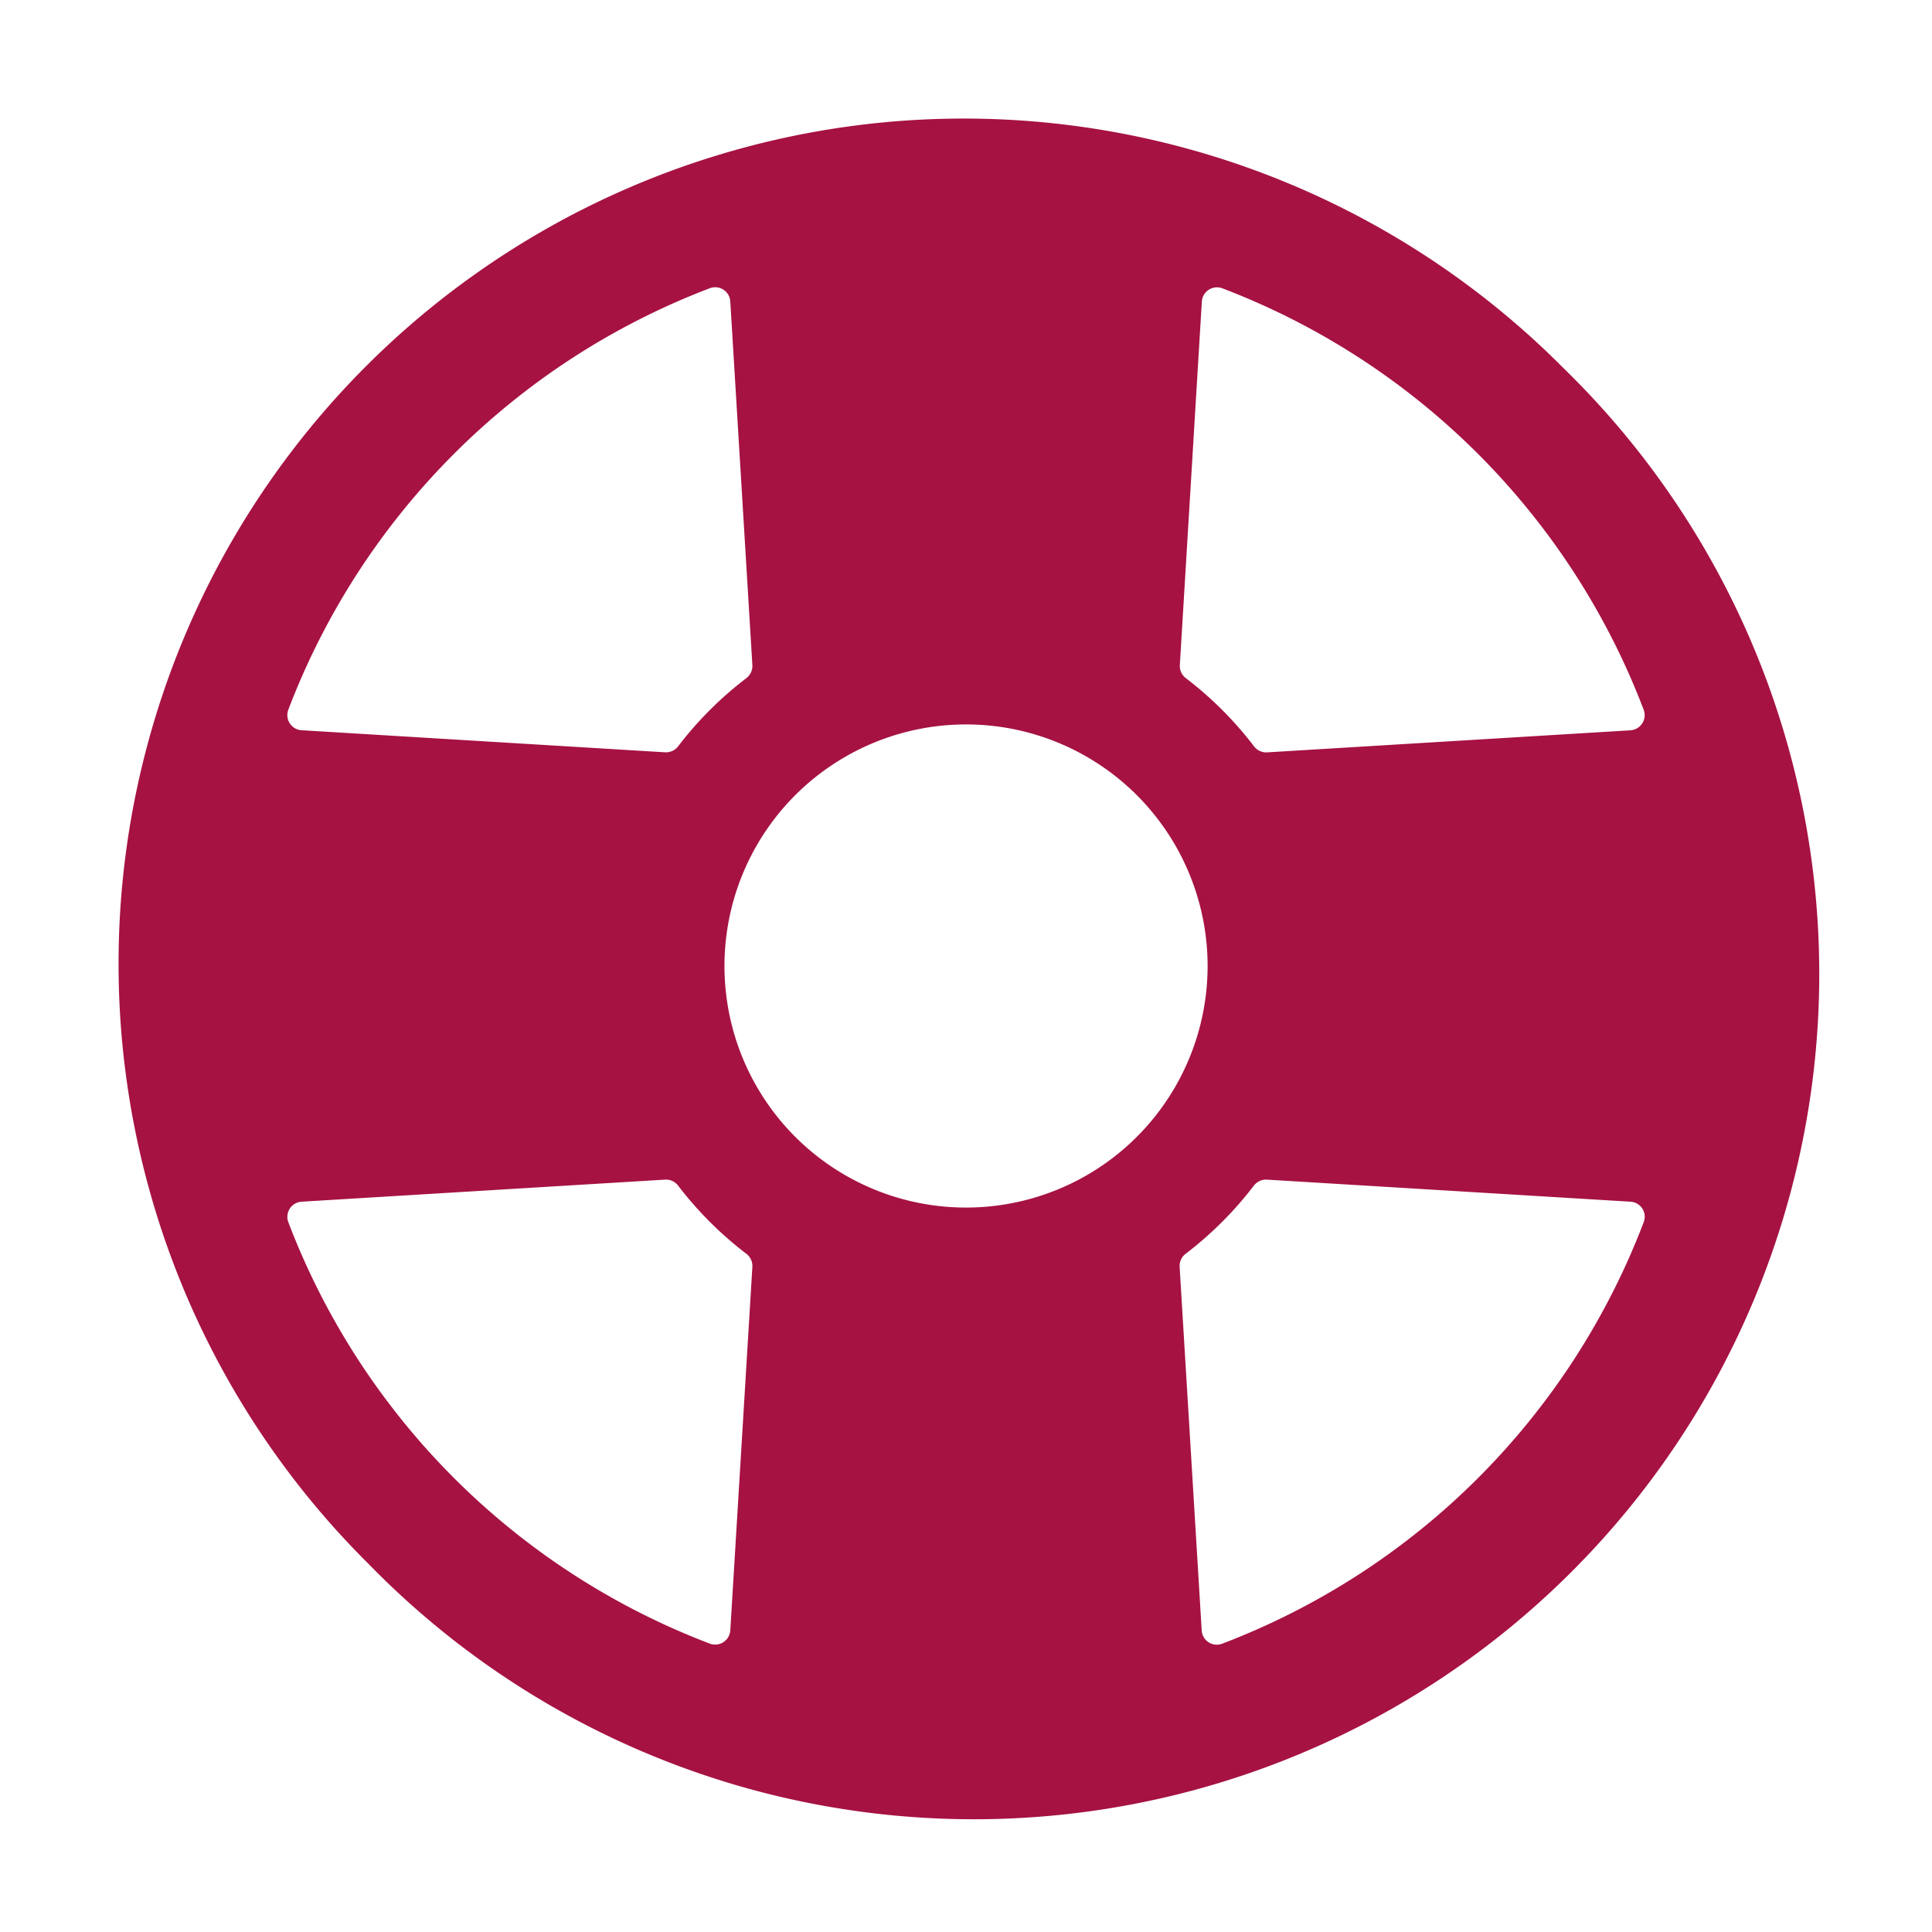
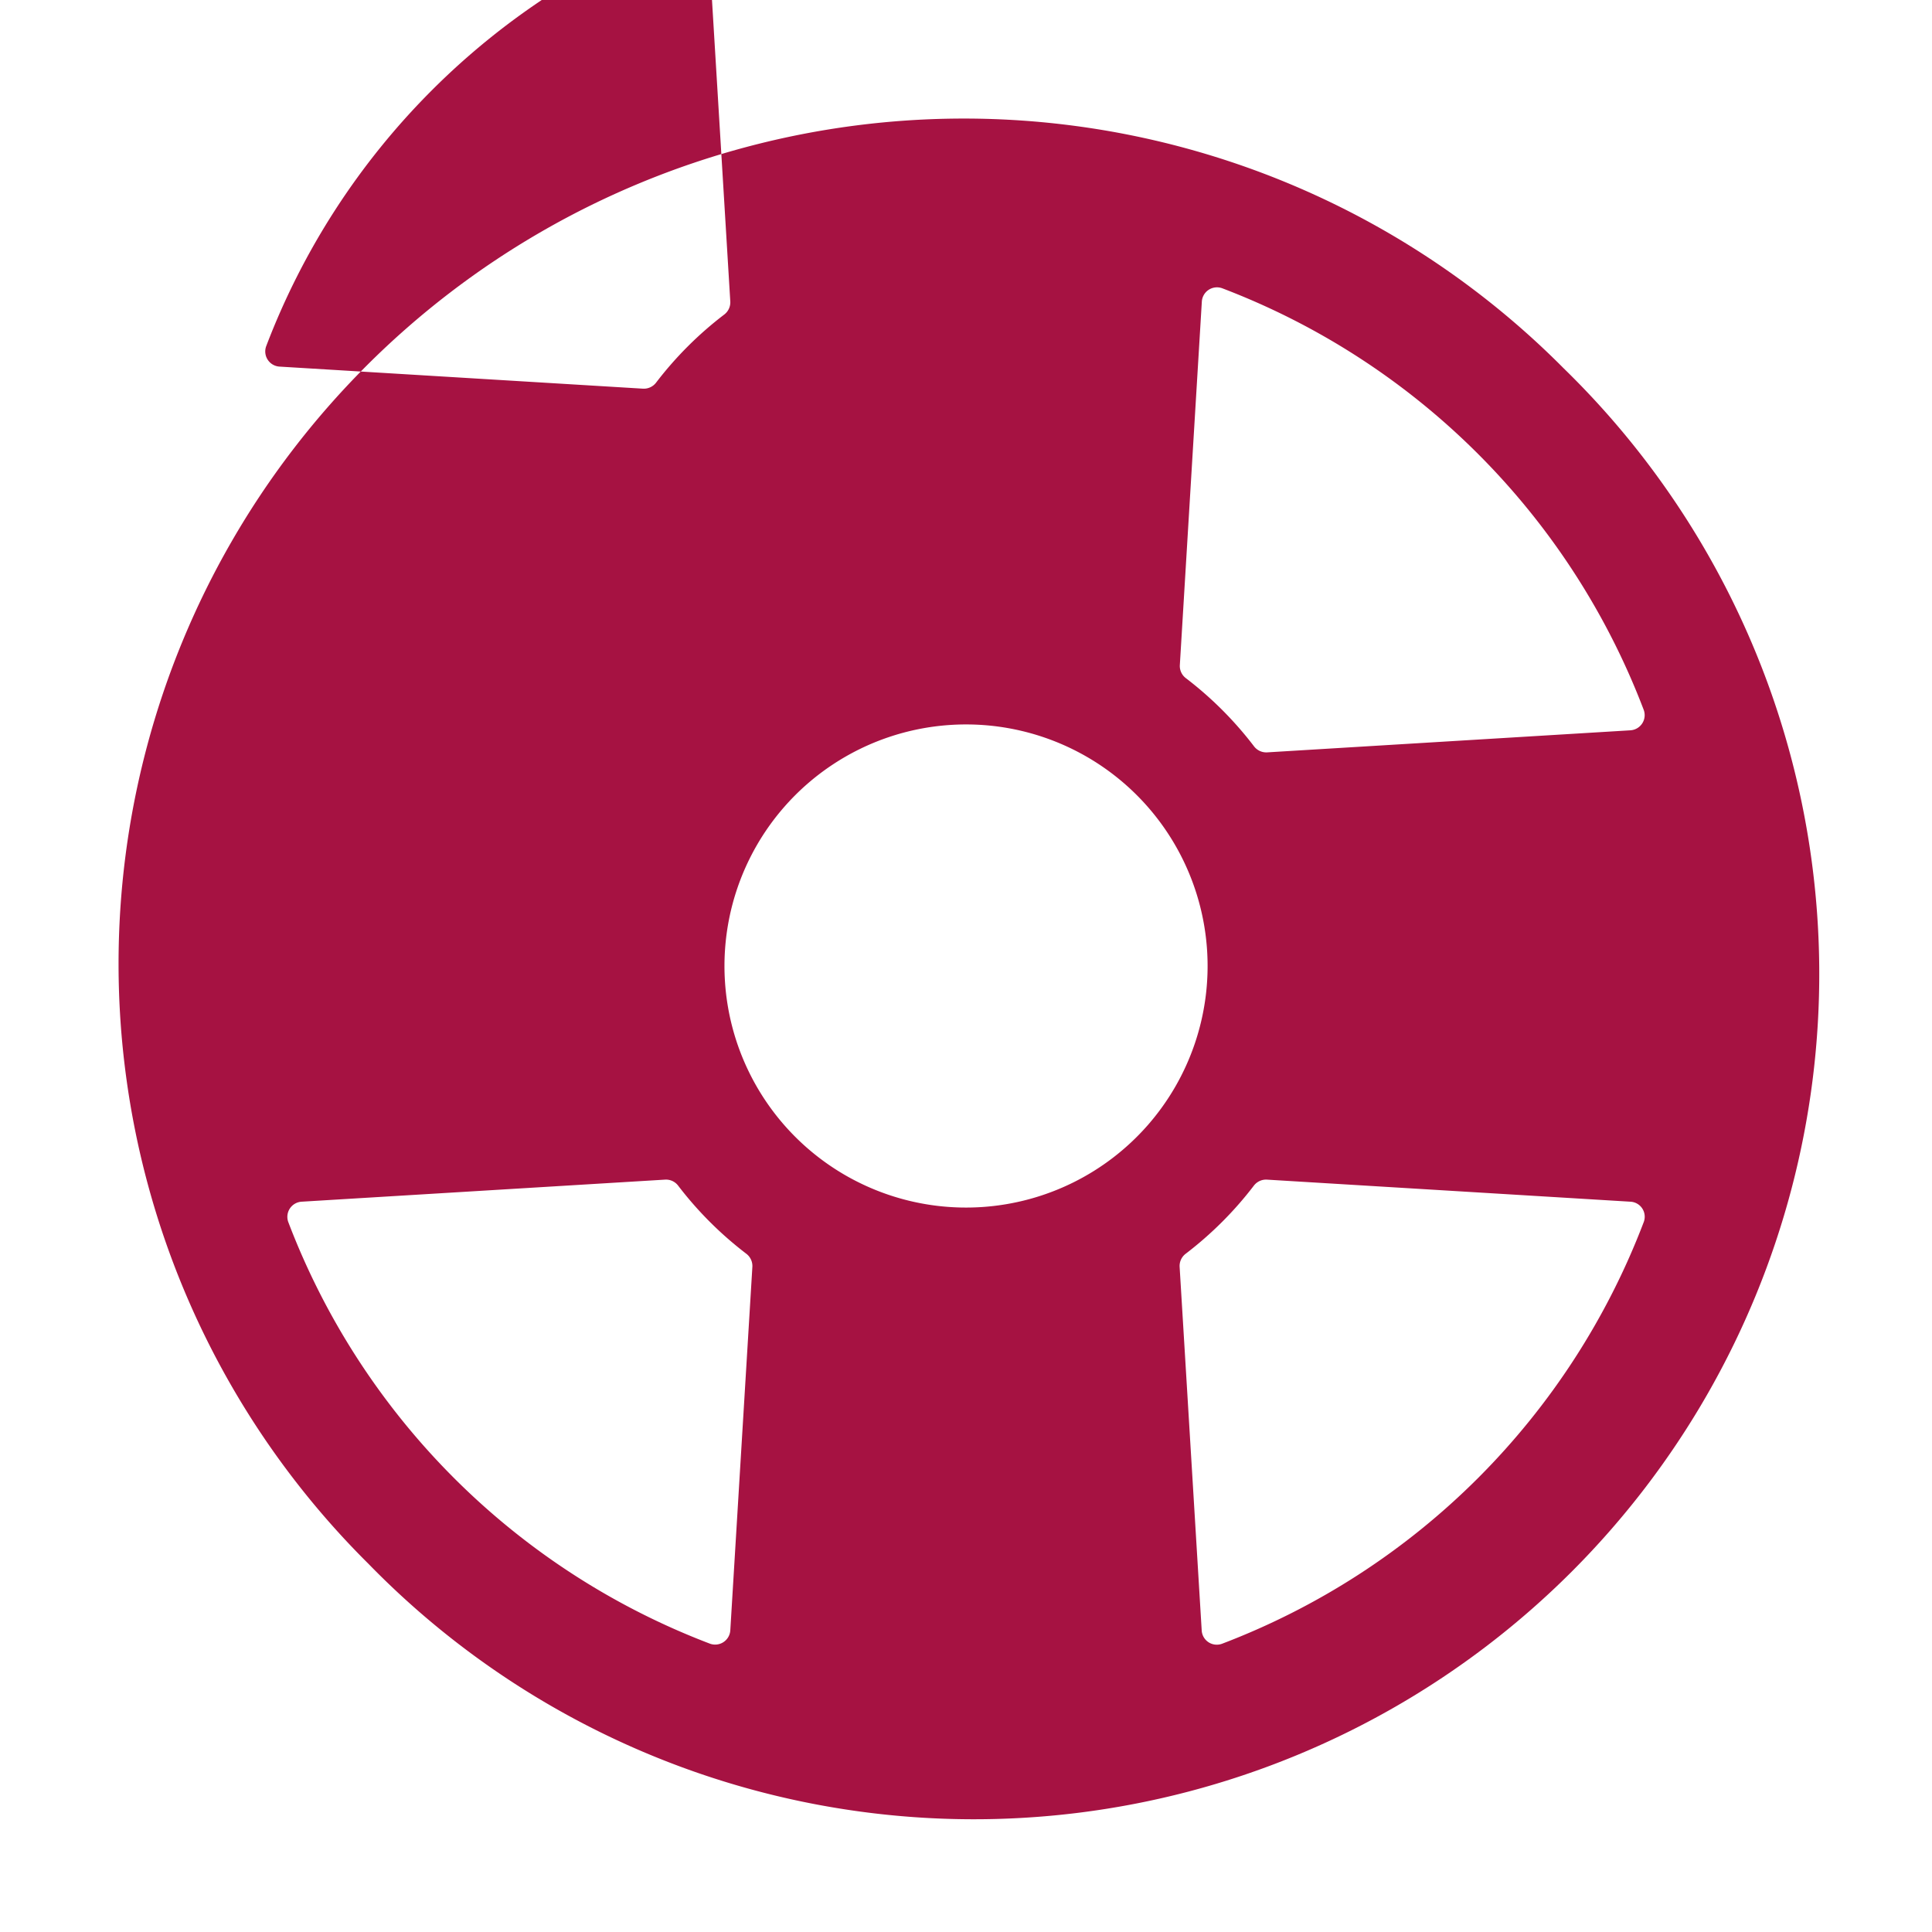
<svg xmlns="http://www.w3.org/2000/svg" width="28" height="28" fill="none">
-   <path d="M22.662 5.338A12.25 12.25 0 1 0 5.338 22.662 12.251 12.251 0 1 0 22.662 5.338Zm-12.155 8.89a3.5 3.5 0 1 1 6.987-.456 3.5 3.5 0 0 1-6.987.456Zm13.125-3.644-5.27.32a.223.223 0 0 1-.188-.088 5.248 5.248 0 0 0-.988-.988.221.221 0 0 1-.087-.188l.319-5.27a.22.22 0 0 1 .296-.192 10.555 10.555 0 0 1 6.108 6.11.22.22 0 0 1-.192.296h.002ZM10.584 4.37l.32 5.27a.223.223 0 0 1-.087.188 5.248 5.248 0 0 0-.989.988.223.223 0 0 1-.188.087l-5.27-.32a.22.22 0 0 1-.192-.296 10.554 10.554 0 0 1 6.11-6.11.219.219 0 0 1 .296.193ZM4.37 17.416l5.27-.32a.221.221 0 0 1 .188.087c.284.372.617.704.989.988a.223.223 0 0 1 .087.188l-.32 5.27a.22.22 0 0 1-.296.192 10.554 10.554 0 0 1-6.11-6.11.22.22 0 0 1 .192-.295Zm13.046 6.214-.32-5.27a.222.222 0 0 1 .087-.189c.372-.284.705-.616.989-.988a.223.223 0 0 1 .188-.087l5.27.32a.218.218 0 0 1 .192.296 10.555 10.555 0 0 1-6.11 6.11.219.219 0 0 1-.296-.192Z" fill="#A61242" />
+   <path d="M22.662 5.338A12.25 12.25 0 1 0 5.338 22.662 12.251 12.251 0 1 0 22.662 5.338Zm-12.155 8.89a3.5 3.5 0 1 1 6.987-.456 3.5 3.5 0 0 1-6.987.456Zm13.125-3.644-5.27.32a.223.223 0 0 1-.188-.088 5.248 5.248 0 0 0-.988-.988.221.221 0 0 1-.087-.188l.319-5.27a.22.22 0 0 1 .296-.192 10.555 10.555 0 0 1 6.108 6.11.22.22 0 0 1-.192.296h.002ZM10.584 4.37a.223.223 0 0 1-.087.188 5.248 5.248 0 0 0-.989.988.223.223 0 0 1-.188.087l-5.27-.32a.22.22 0 0 1-.192-.296 10.554 10.554 0 0 1 6.11-6.11.219.219 0 0 1 .296.193ZM4.37 17.416l5.27-.32a.221.221 0 0 1 .188.087c.284.372.617.704.989.988a.223.223 0 0 1 .087.188l-.32 5.27a.22.22 0 0 1-.296.192 10.554 10.554 0 0 1-6.11-6.11.22.22 0 0 1 .192-.295Zm13.046 6.214-.32-5.27a.222.222 0 0 1 .087-.189c.372-.284.705-.616.989-.988a.223.223 0 0 1 .188-.087l5.27.32a.218.218 0 0 1 .192.296 10.555 10.555 0 0 1-6.11 6.11.219.219 0 0 1-.296-.192Z" fill="#A61242" />
</svg>